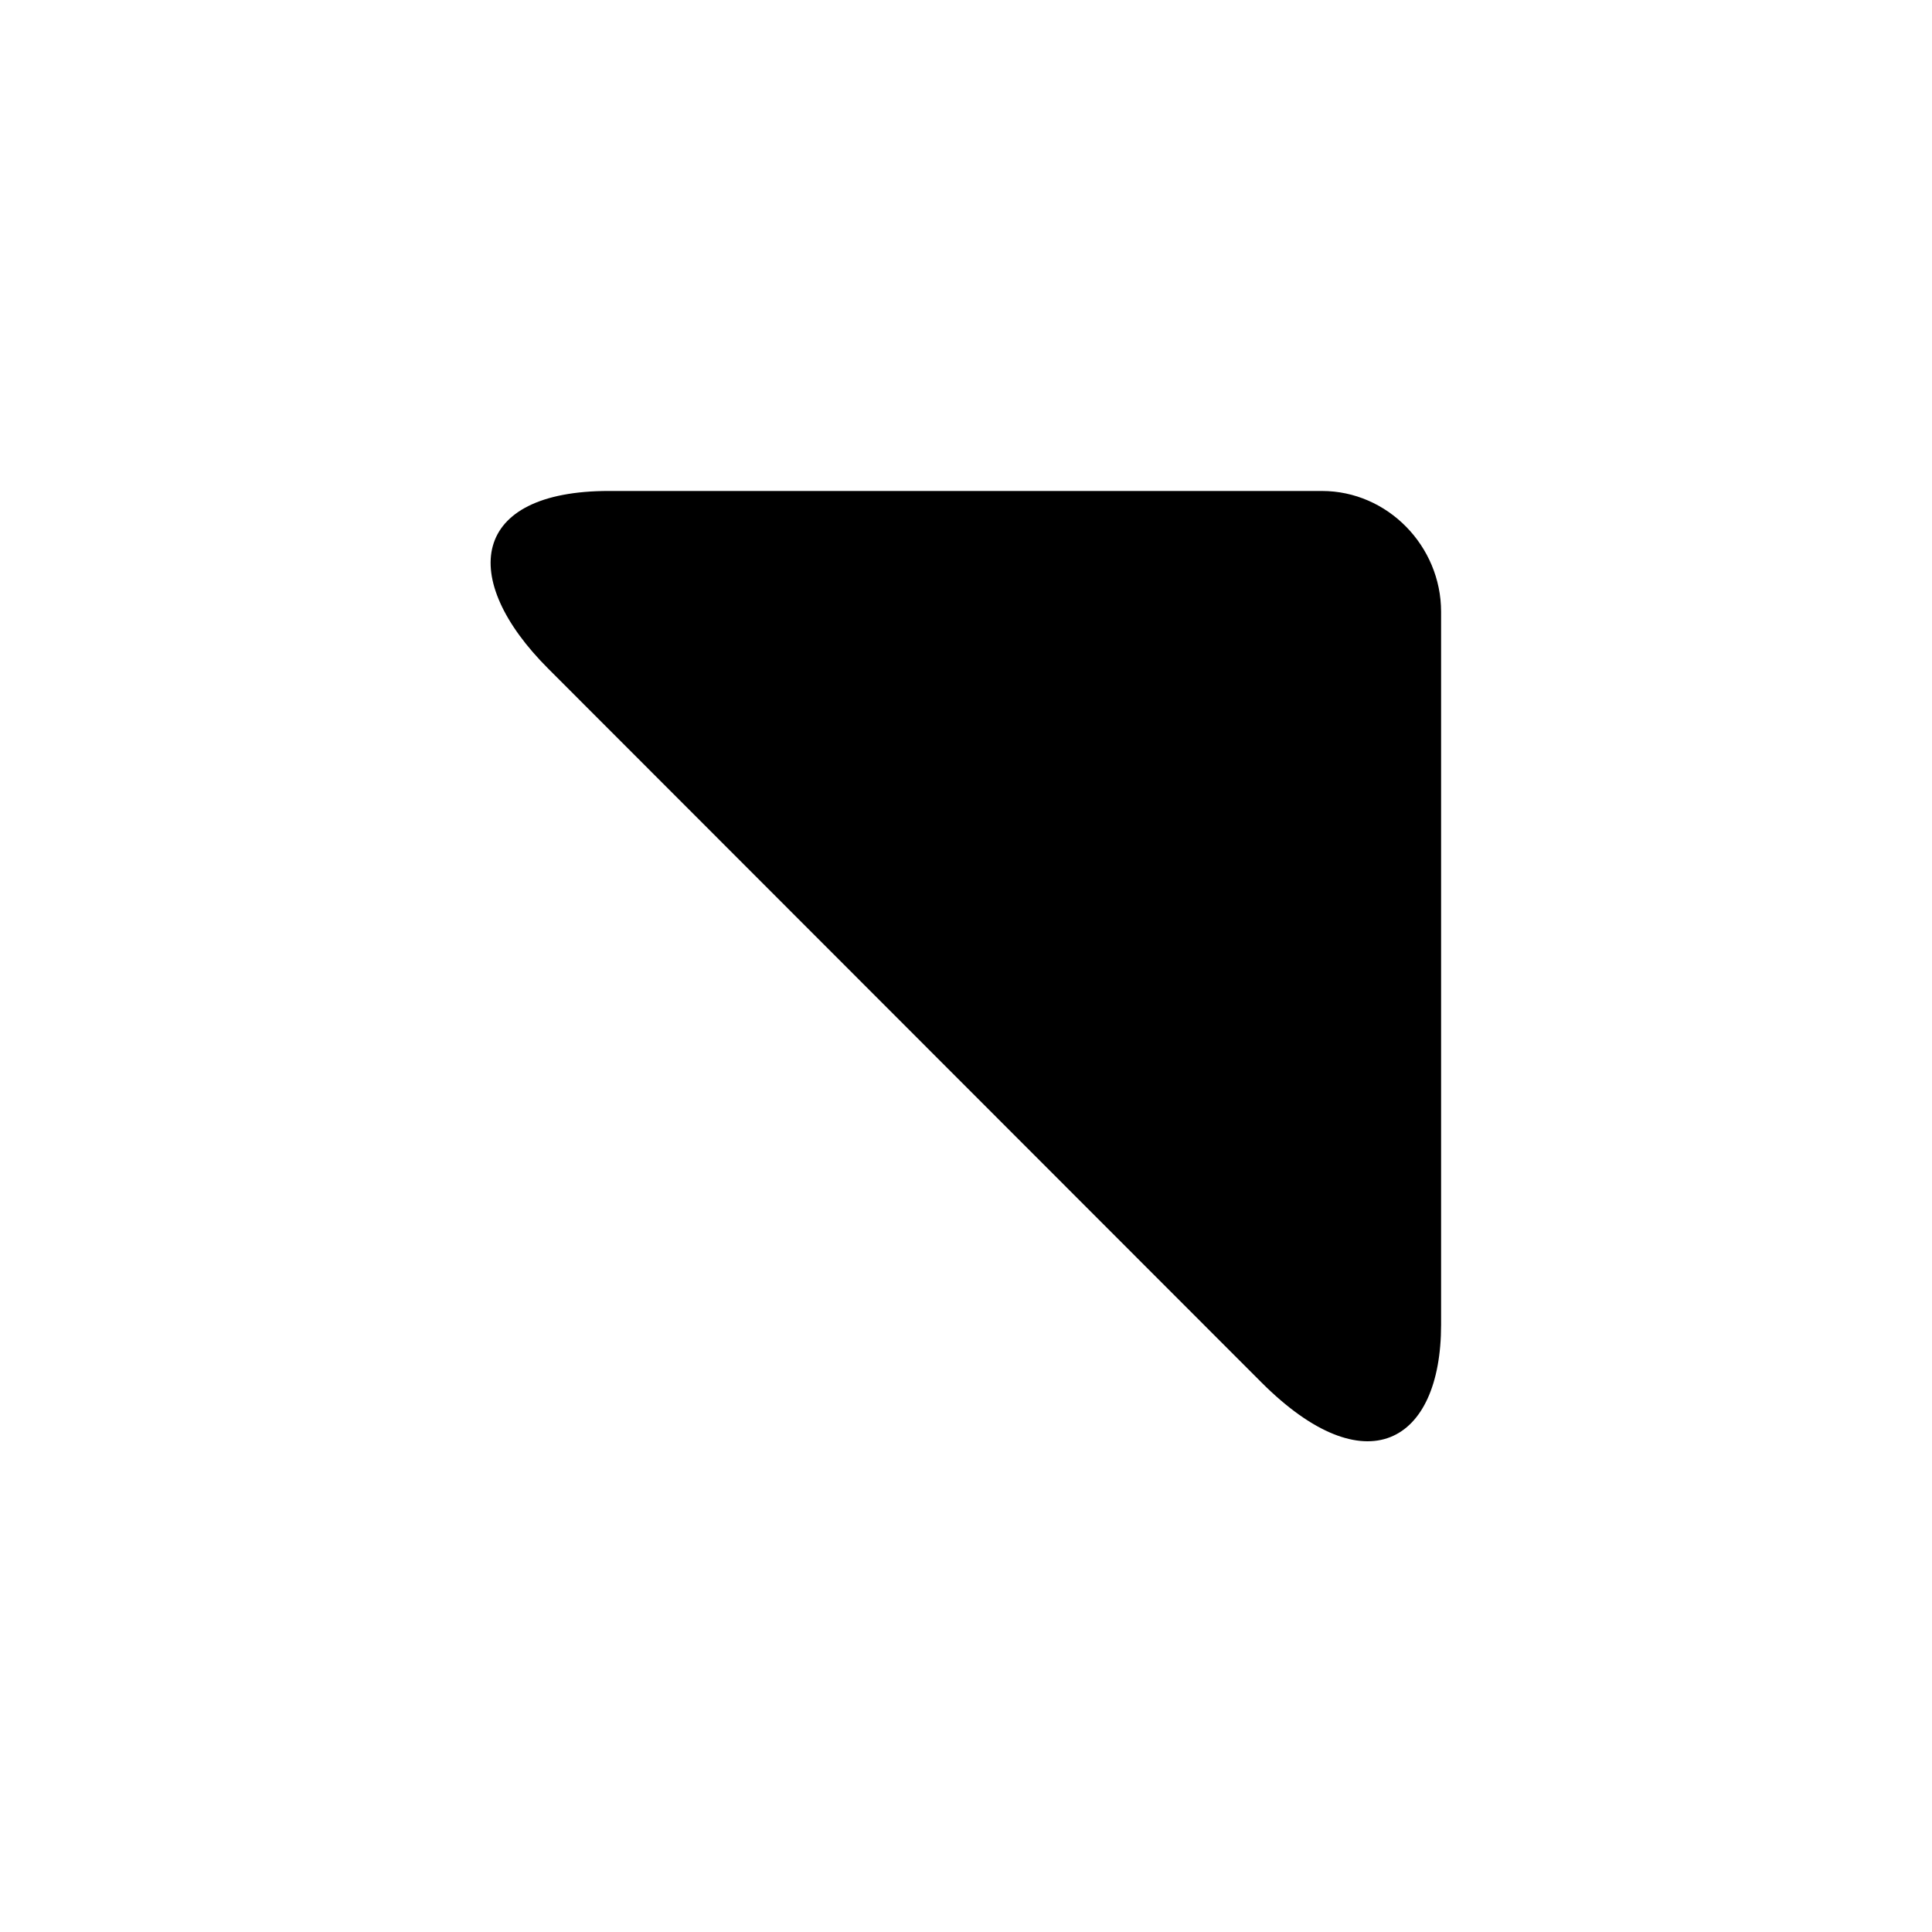
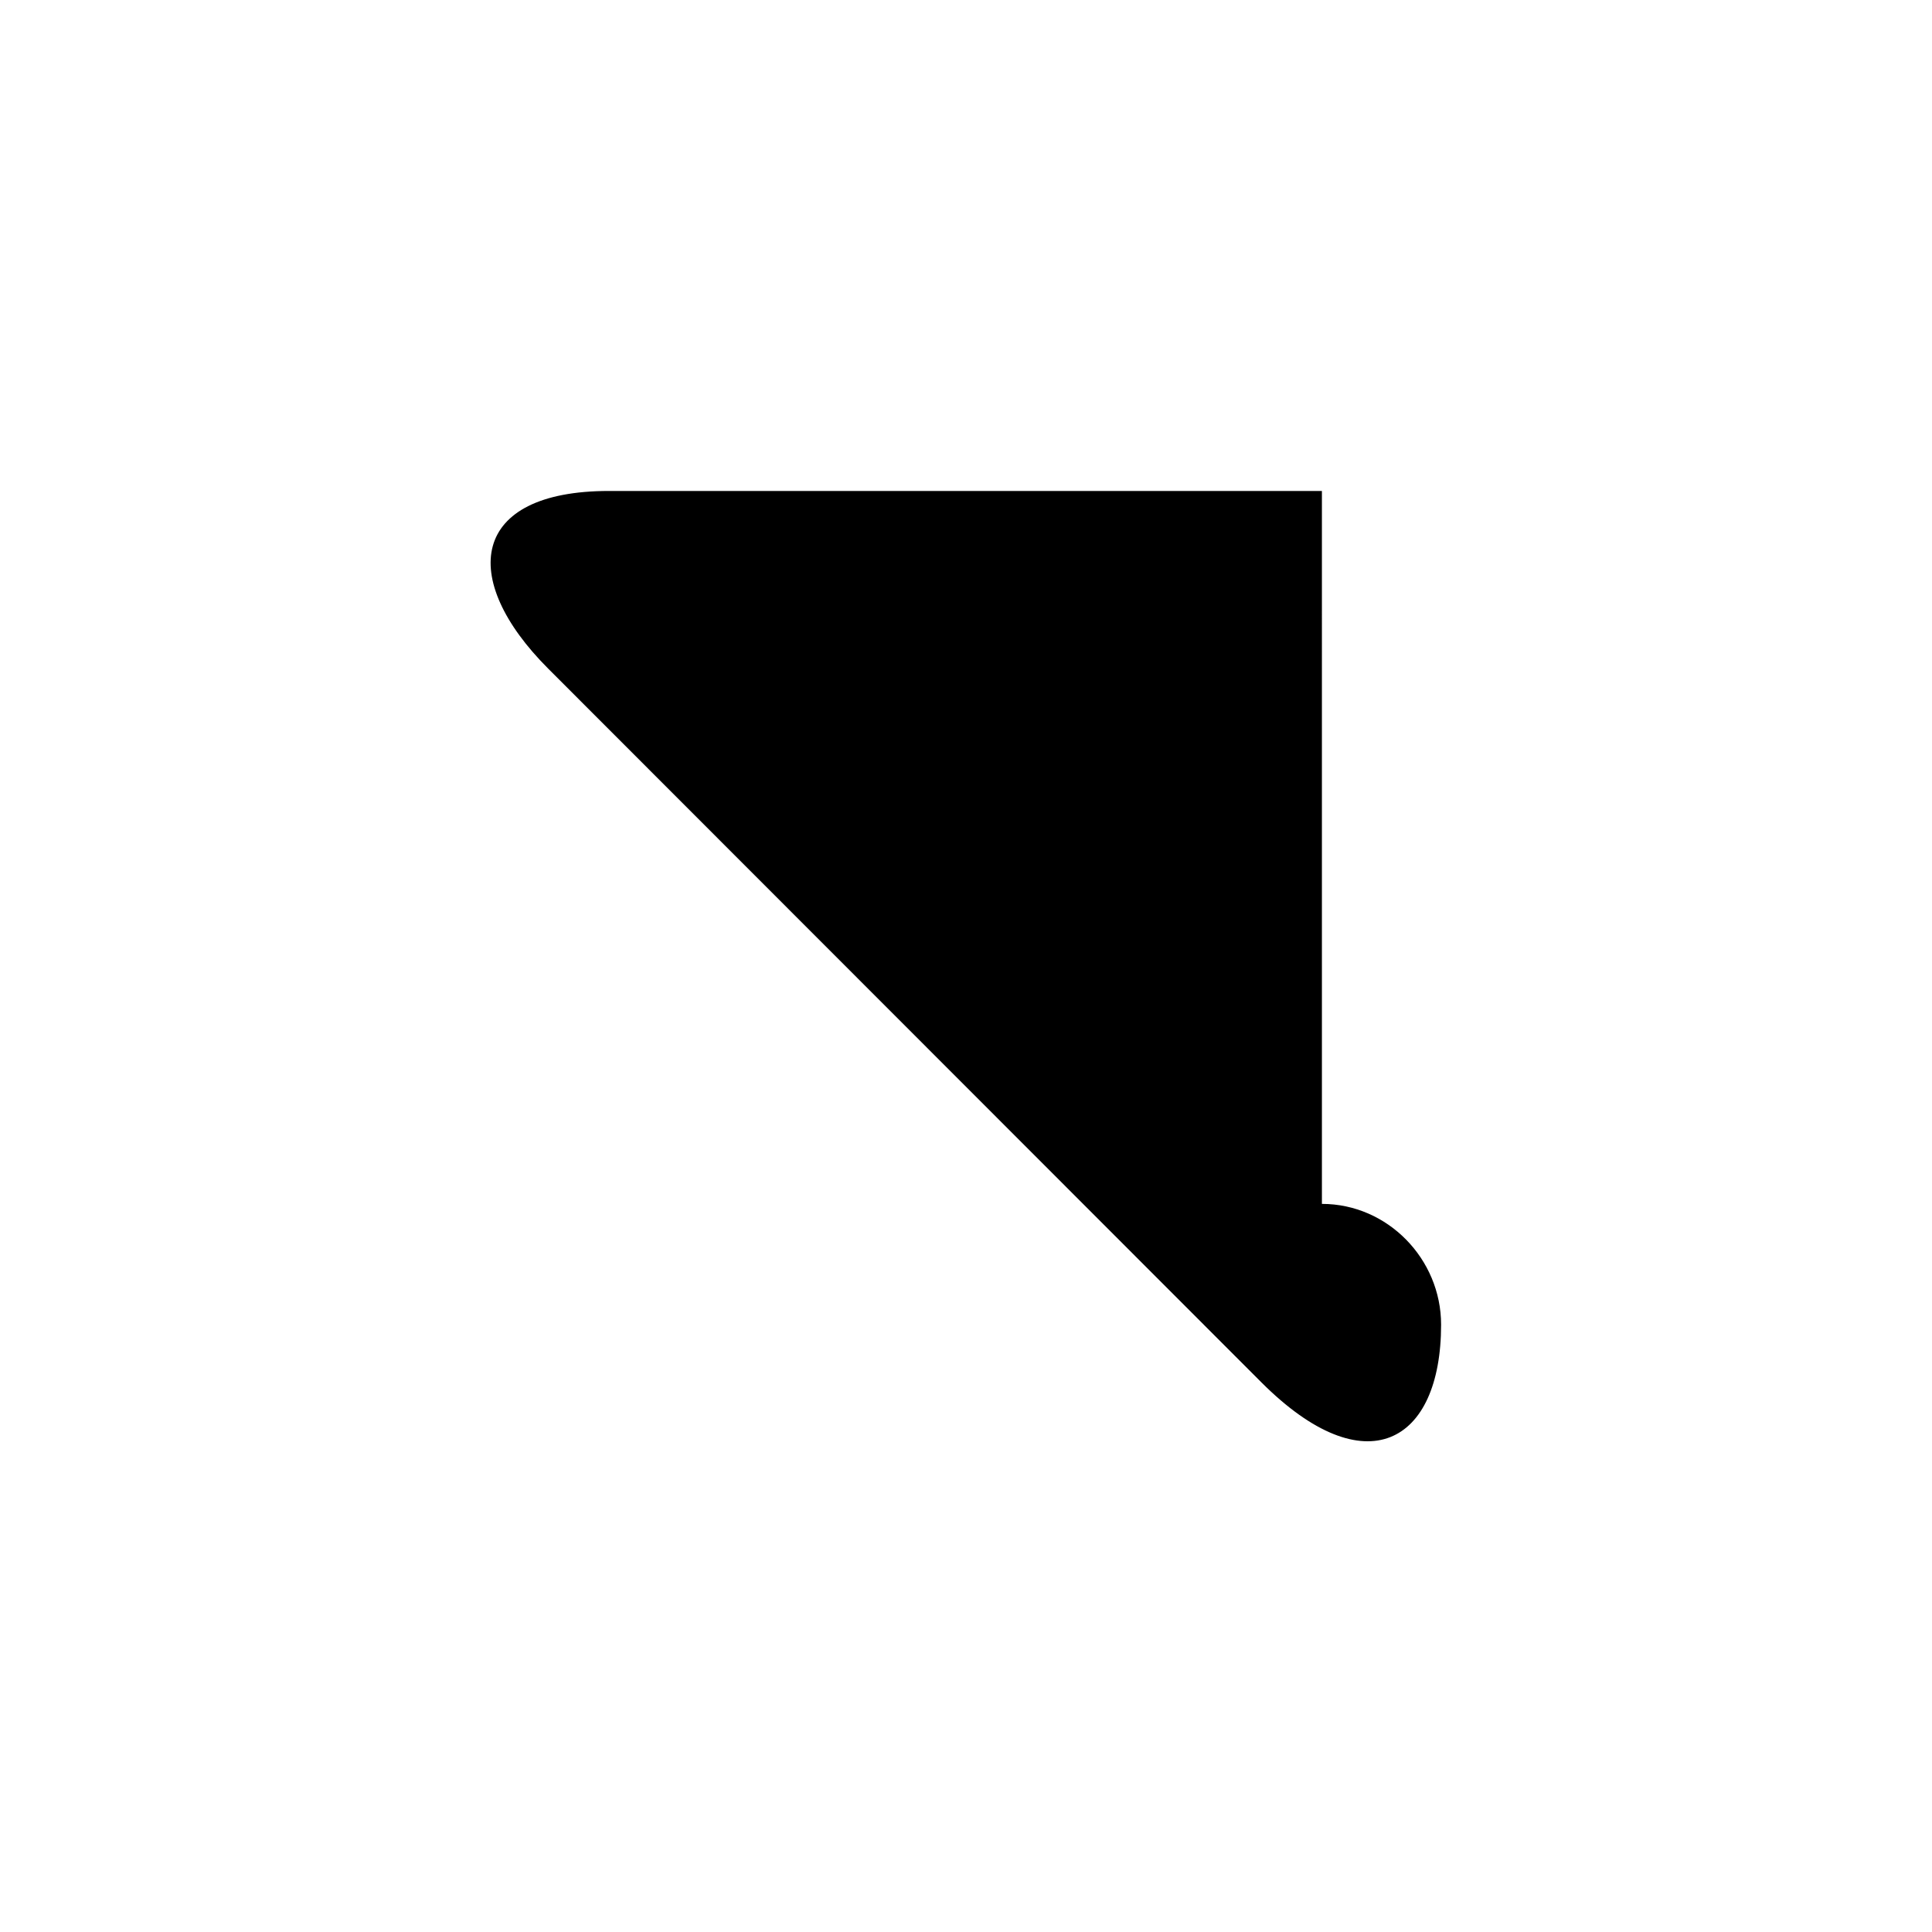
<svg xmlns="http://www.w3.org/2000/svg" fill="#000000" width="800px" height="800px" version="1.1" viewBox="144 144 512 512">
-   <path d="m494.32 274.11h-188.93c-36.715 0-40.039 23.191-16.059 47.137l188.98 189.12c27.551 27.551 47.594 16.168 47.594-15.32v-188.93c0-17.395-14.168-32.004-31.582-32.004z" />
+   <path d="m494.32 274.11h-188.93c-36.715 0-40.039 23.191-16.059 47.137l188.98 189.12c27.551 27.551 47.594 16.168 47.594-15.32c0-17.395-14.168-32.004-31.582-32.004z" />
</svg>